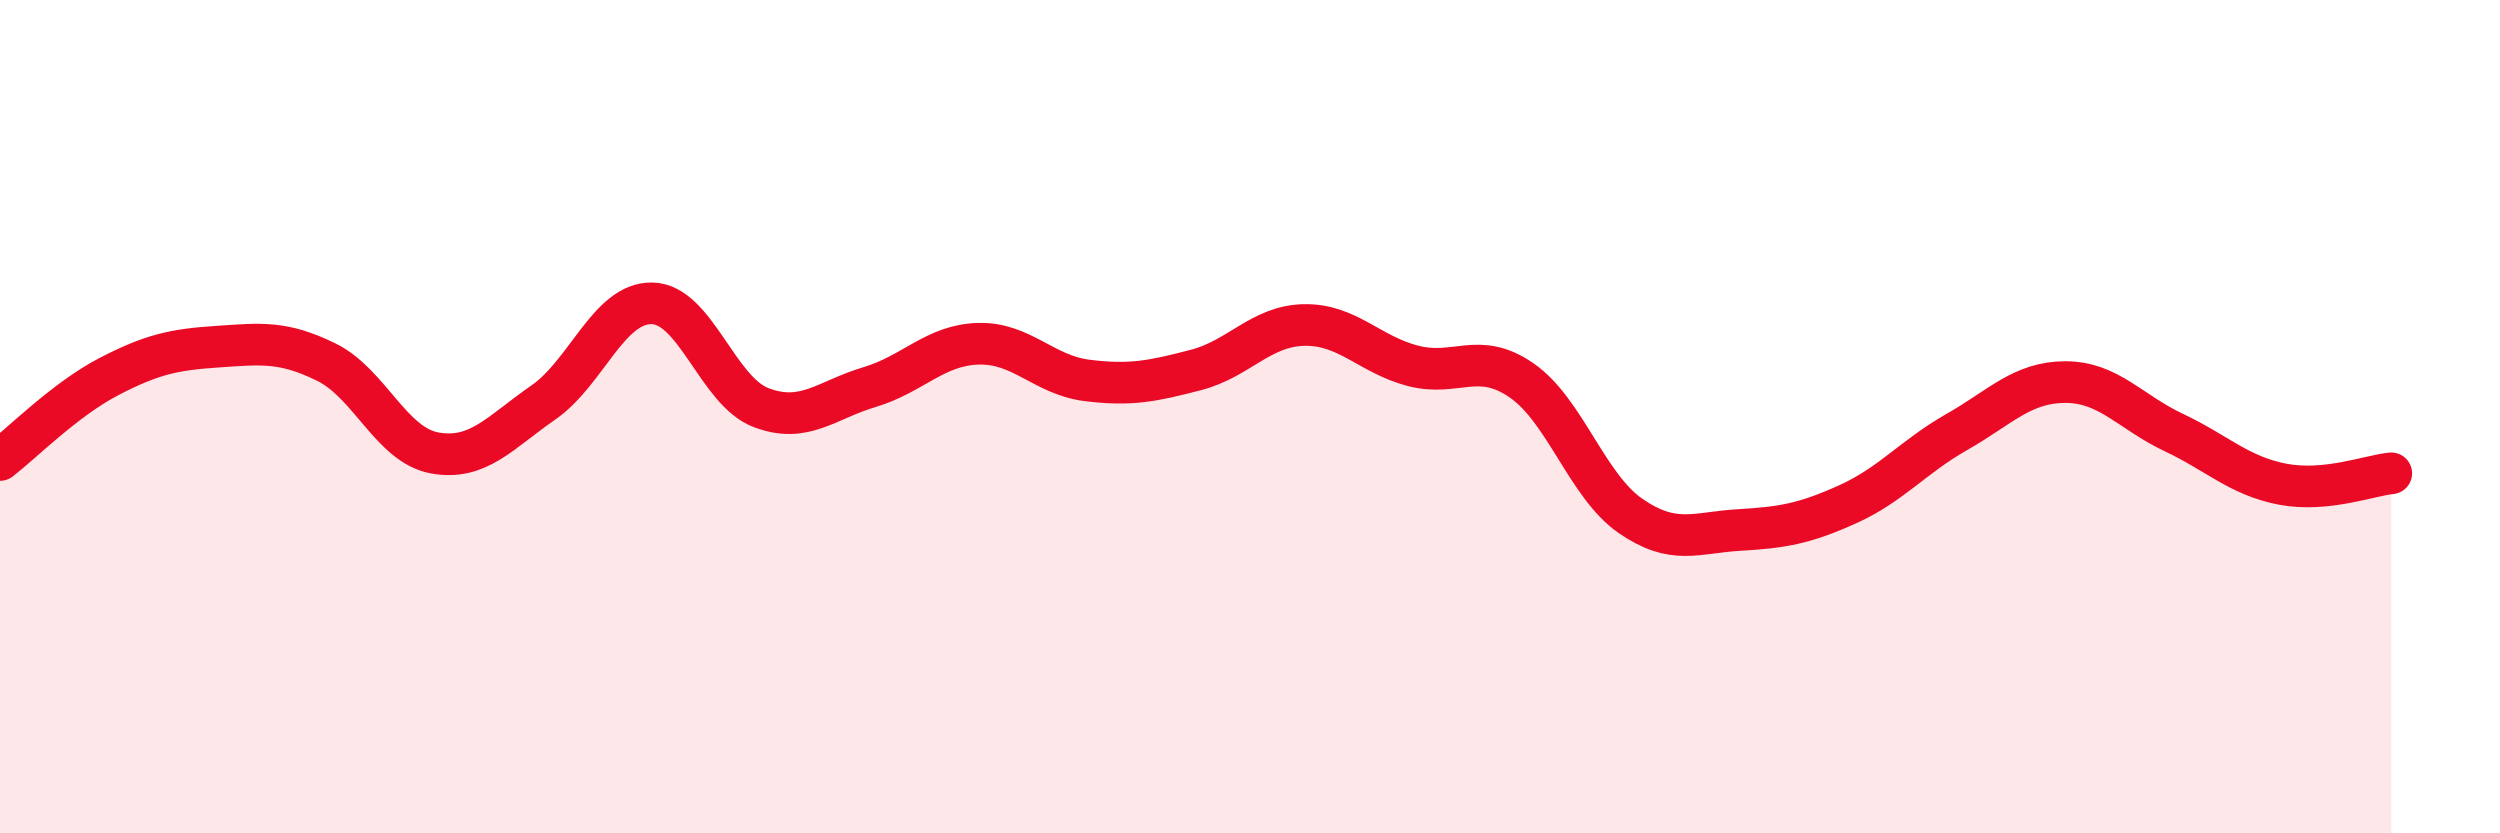
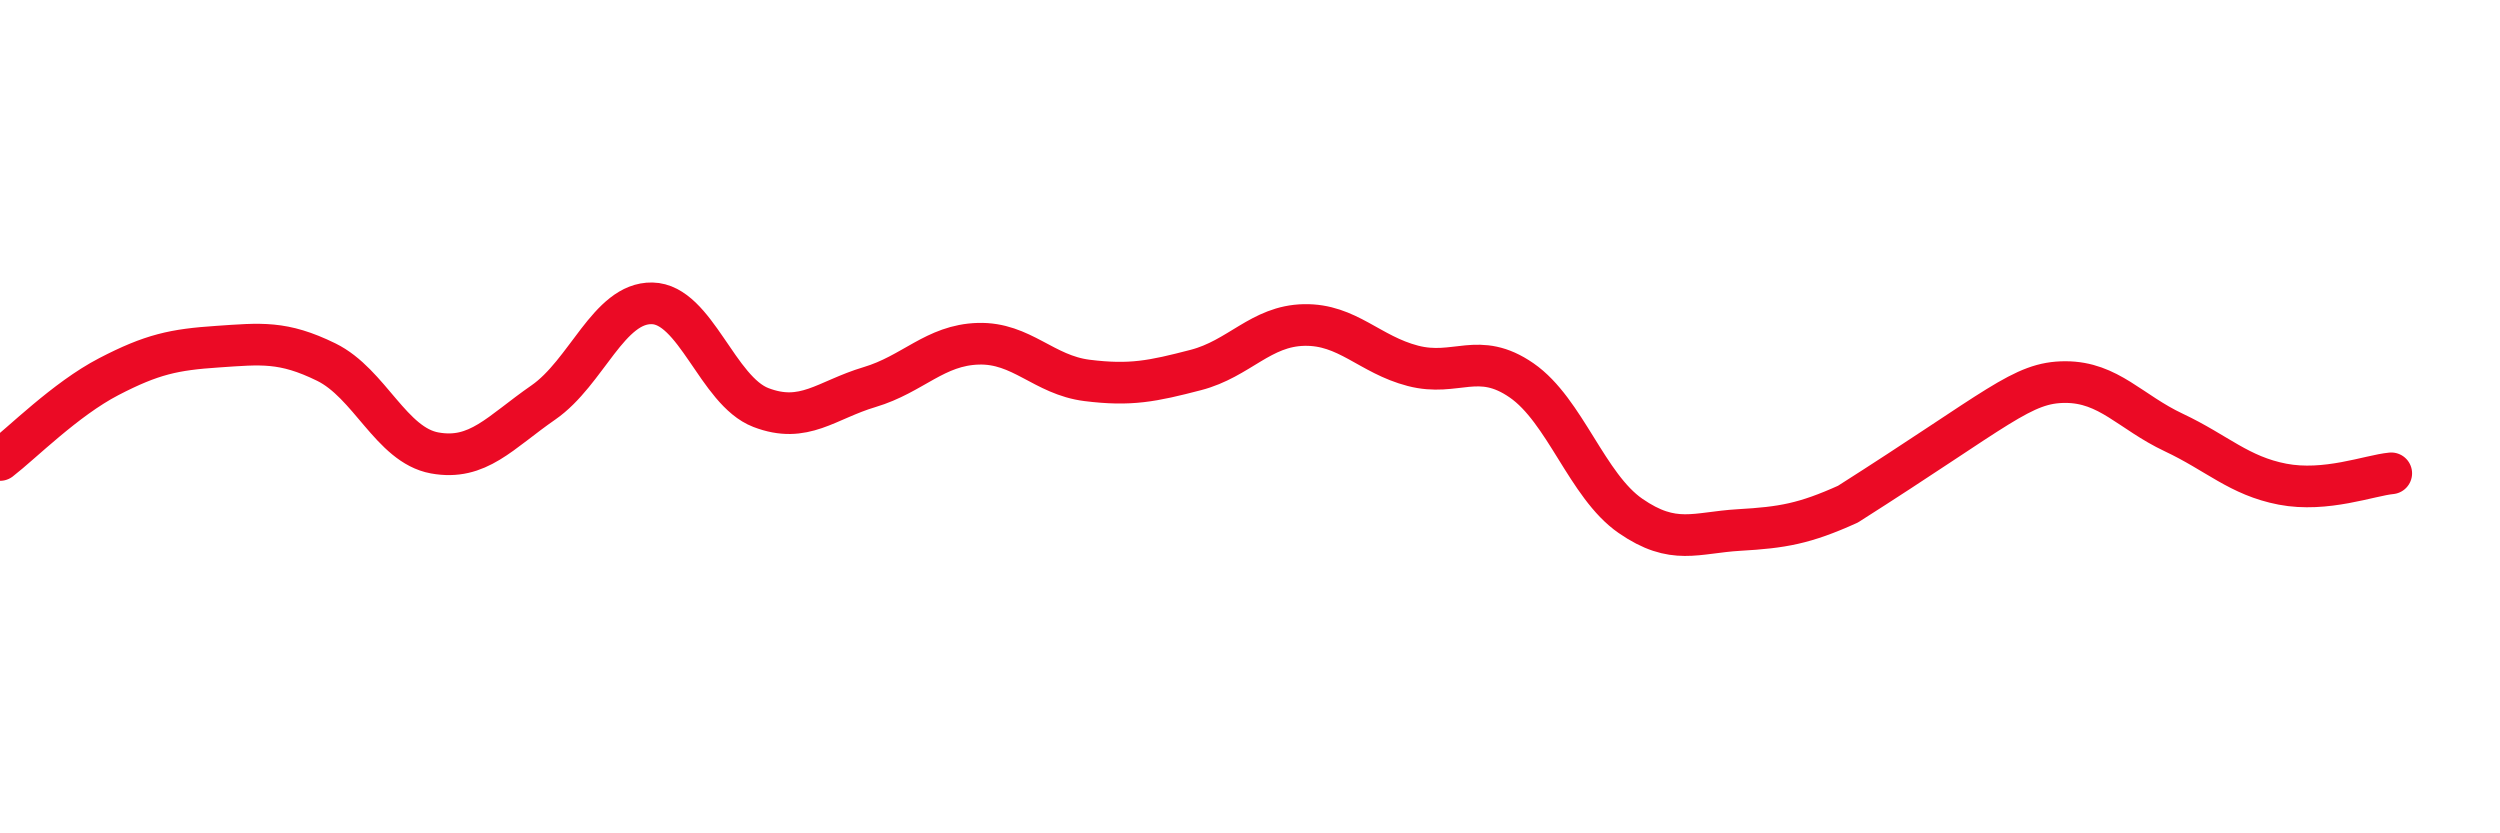
<svg xmlns="http://www.w3.org/2000/svg" width="60" height="20" viewBox="0 0 60 20">
-   <path d="M 0,11.04 C 0.52,10.64 1.57,9.58 2.61,9.04 C 3.65,8.5 4.18,8.39 5.22,8.32 C 6.26,8.25 6.79,8.18 7.83,8.69 C 8.87,9.2 9.39,10.68 10.43,10.87 C 11.47,11.06 12,10.38 13.04,9.66 C 14.08,8.94 14.61,7.26 15.65,7.28 C 16.69,7.3 17.22,9.38 18.26,9.78 C 19.3,10.18 19.83,9.6 20.87,9.29 C 21.91,8.98 22.44,8.28 23.48,8.25 C 24.52,8.22 25.05,9 26.09,9.13 C 27.13,9.26 27.66,9.15 28.7,8.88 C 29.74,8.61 30.26,7.82 31.3,7.8 C 32.34,7.78 32.87,8.51 33.91,8.78 C 34.95,9.05 35.48,8.41 36.52,9.13 C 37.56,9.85 38.09,11.66 39.13,12.38 C 40.17,13.1 40.7,12.78 41.74,12.72 C 42.78,12.66 43.31,12.57 44.35,12.1 C 45.39,11.63 45.92,10.96 46.96,10.37 C 48,9.78 48.53,9.17 49.57,9.17 C 50.61,9.17 51.13,9.89 52.17,10.38 C 53.21,10.87 53.74,11.42 54.78,11.62 C 55.82,11.82 56.87,11.41 57.39,11.36L57.39 20L0 20Z" fill="#EB0A25" opacity="0.1" stroke-linecap="round" stroke-linejoin="round" />
-   <path d="M 0,11.04 C 0.52,10.64 1.57,9.58 2.61,9.04 C 3.65,8.5 4.18,8.39 5.22,8.32 C 6.26,8.25 6.79,8.18 7.83,8.69 C 8.87,9.2 9.39,10.68 10.43,10.87 C 11.47,11.06 12,10.38 13.04,9.66 C 14.08,8.94 14.61,7.26 15.65,7.28 C 16.69,7.3 17.22,9.38 18.26,9.78 C 19.3,10.18 19.83,9.6 20.87,9.29 C 21.91,8.98 22.44,8.28 23.48,8.25 C 24.52,8.22 25.05,9 26.09,9.13 C 27.13,9.26 27.66,9.15 28.7,8.88 C 29.74,8.61 30.26,7.82 31.3,7.8 C 32.34,7.78 32.87,8.51 33.91,8.78 C 34.95,9.05 35.48,8.41 36.52,9.13 C 37.56,9.85 38.09,11.66 39.13,12.38 C 40.17,13.1 40.7,12.78 41.74,12.72 C 42.78,12.66 43.31,12.57 44.35,12.1 C 45.39,11.63 45.92,10.96 46.96,10.37 C 48,9.78 48.53,9.17 49.57,9.17 C 50.61,9.17 51.13,9.89 52.17,10.38 C 53.21,10.87 53.74,11.42 54.78,11.62 C 55.82,11.82 56.87,11.41 57.39,11.36" stroke="#EB0A25" stroke-width="1" fill="none" stroke-linecap="round" stroke-linejoin="round" />
+   <path d="M 0,11.04 C 0.52,10.64 1.57,9.58 2.61,9.04 C 3.65,8.5 4.18,8.39 5.22,8.32 C 6.26,8.25 6.79,8.18 7.83,8.69 C 8.87,9.2 9.39,10.68 10.43,10.87 C 11.47,11.06 12,10.38 13.04,9.66 C 14.08,8.94 14.61,7.26 15.65,7.28 C 16.69,7.3 17.22,9.38 18.26,9.78 C 19.3,10.18 19.83,9.6 20.87,9.29 C 21.91,8.98 22.44,8.28 23.48,8.25 C 24.52,8.22 25.05,9 26.09,9.13 C 27.13,9.26 27.66,9.15 28.7,8.88 C 29.74,8.61 30.26,7.82 31.3,7.8 C 32.34,7.78 32.87,8.51 33.91,8.78 C 34.95,9.05 35.48,8.41 36.52,9.13 C 37.56,9.85 38.09,11.66 39.13,12.38 C 40.17,13.1 40.7,12.78 41.74,12.72 C 42.78,12.66 43.31,12.57 44.35,12.1 C 48,9.78 48.53,9.17 49.57,9.17 C 50.61,9.17 51.13,9.89 52.17,10.38 C 53.21,10.87 53.74,11.42 54.78,11.62 C 55.82,11.82 56.87,11.41 57.39,11.36" stroke="#EB0A25" stroke-width="1" fill="none" stroke-linecap="round" stroke-linejoin="round" />
</svg>